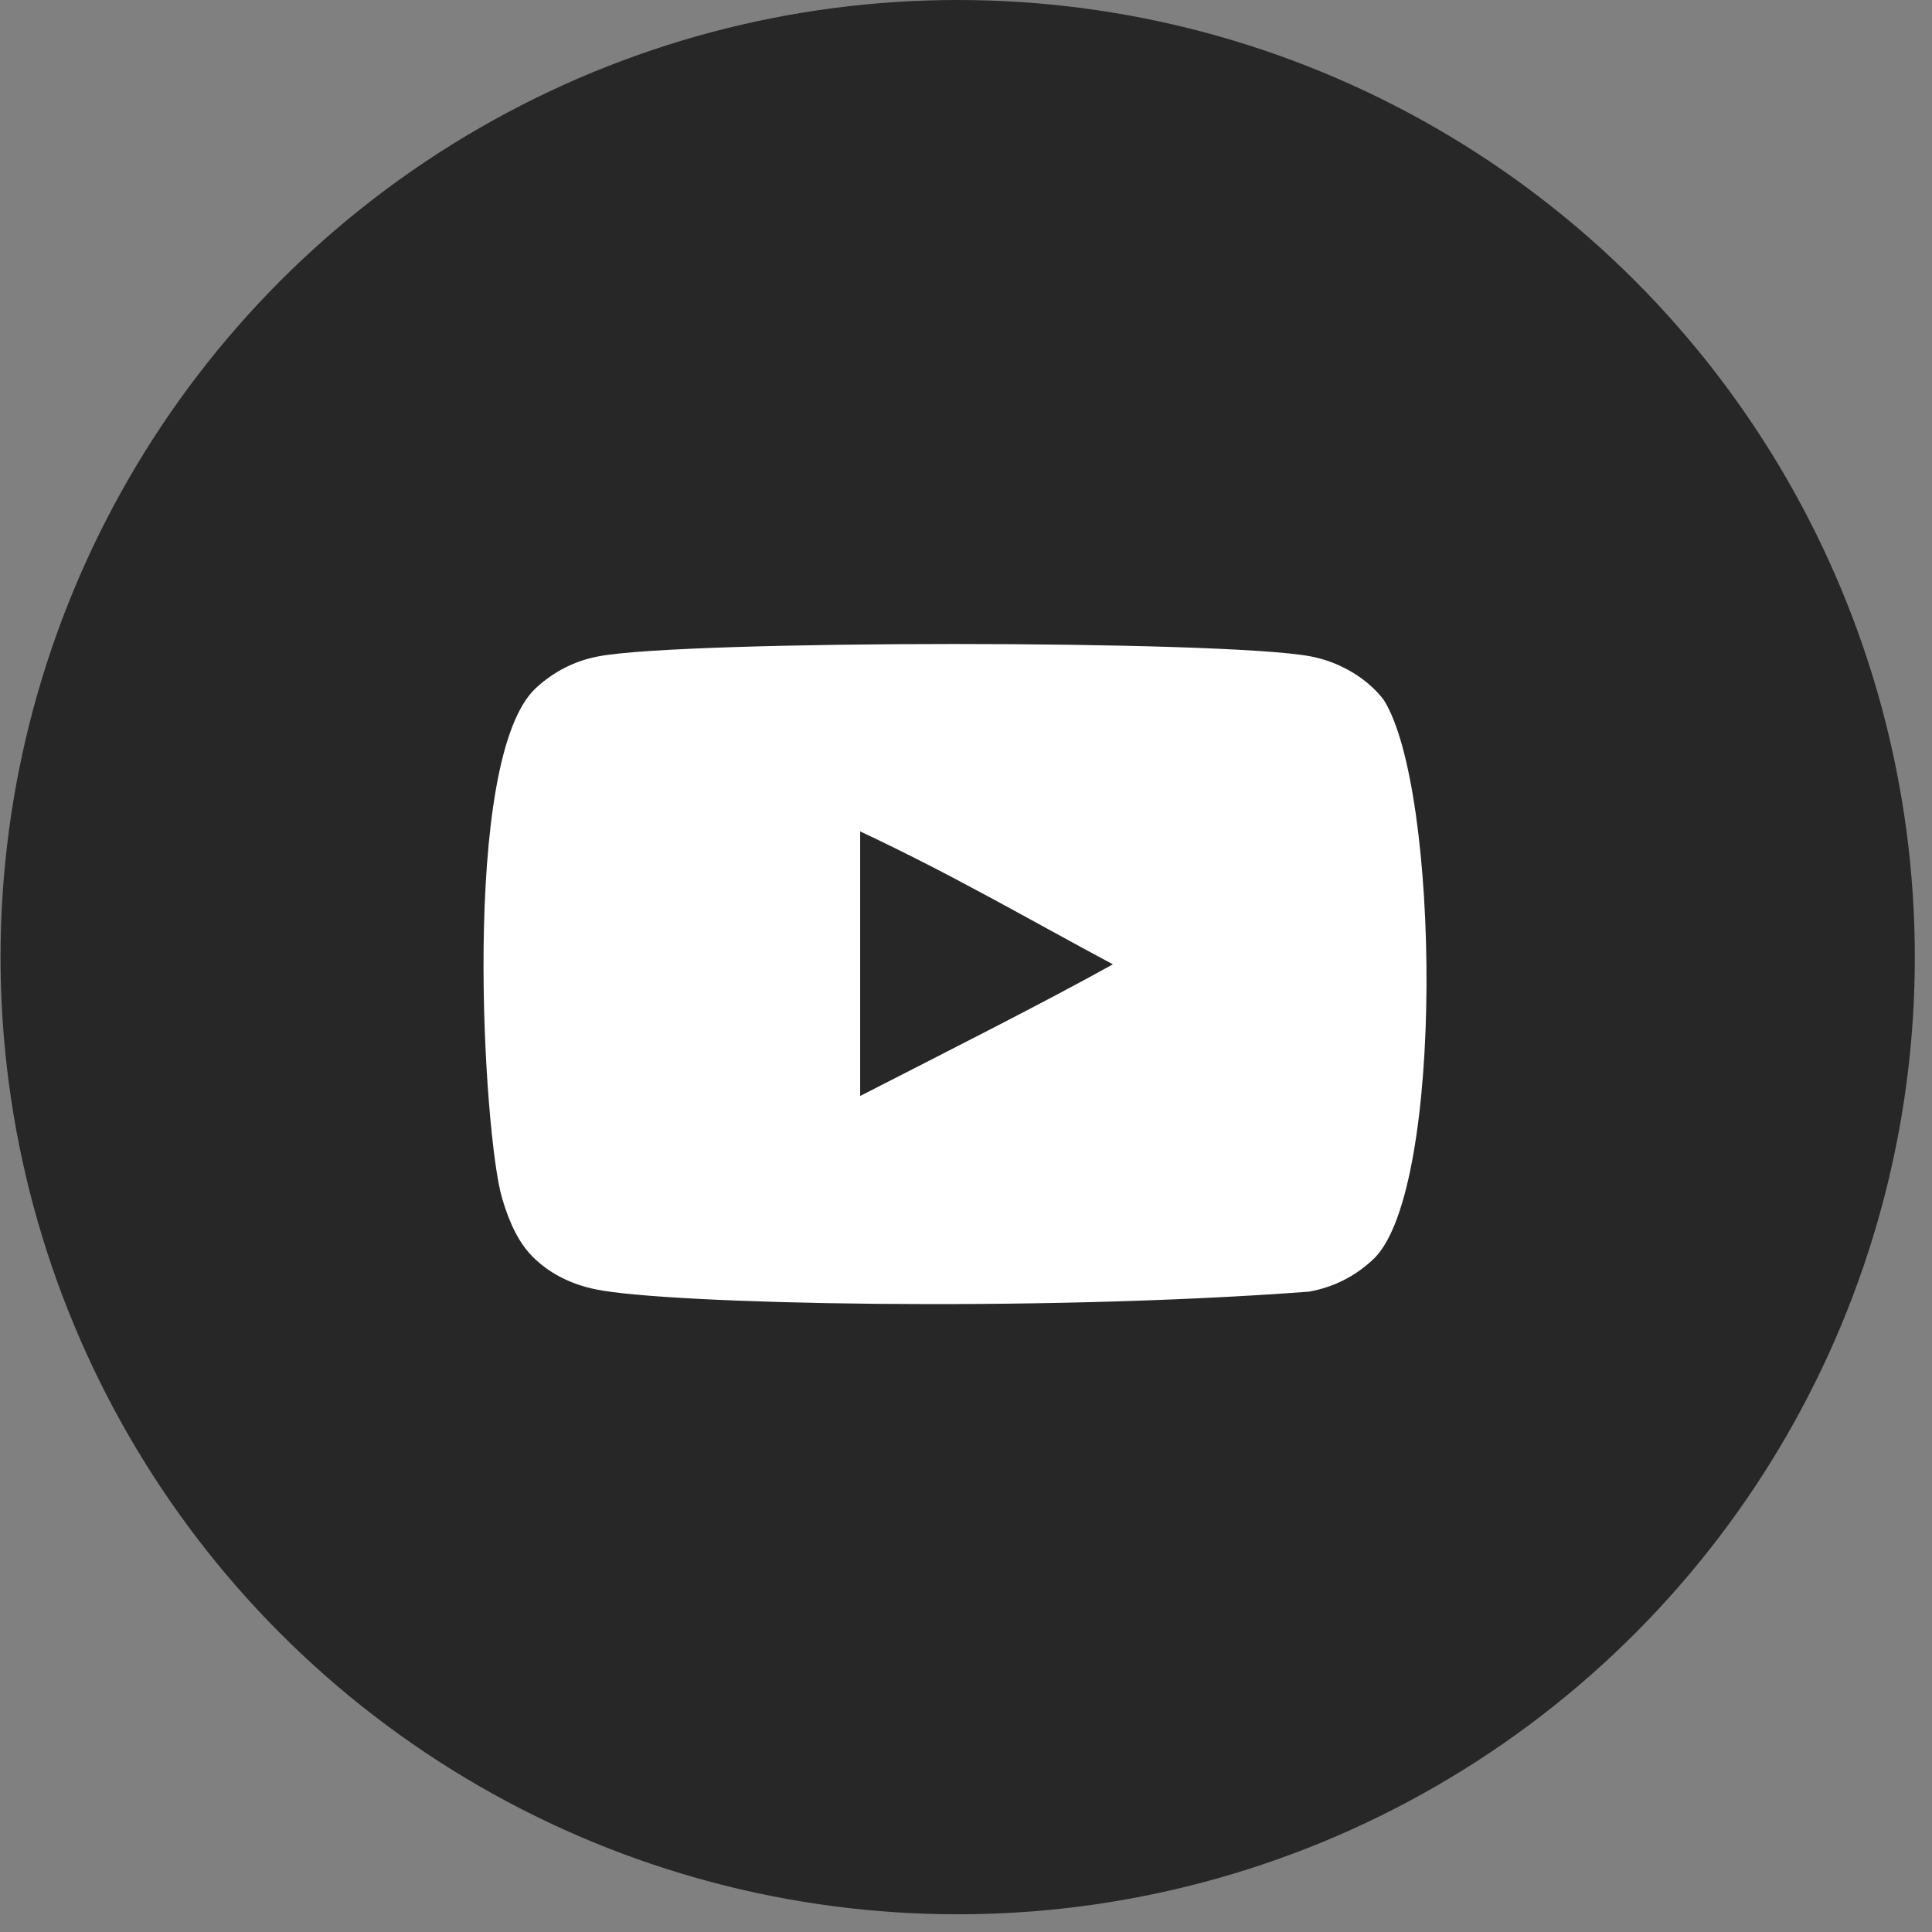
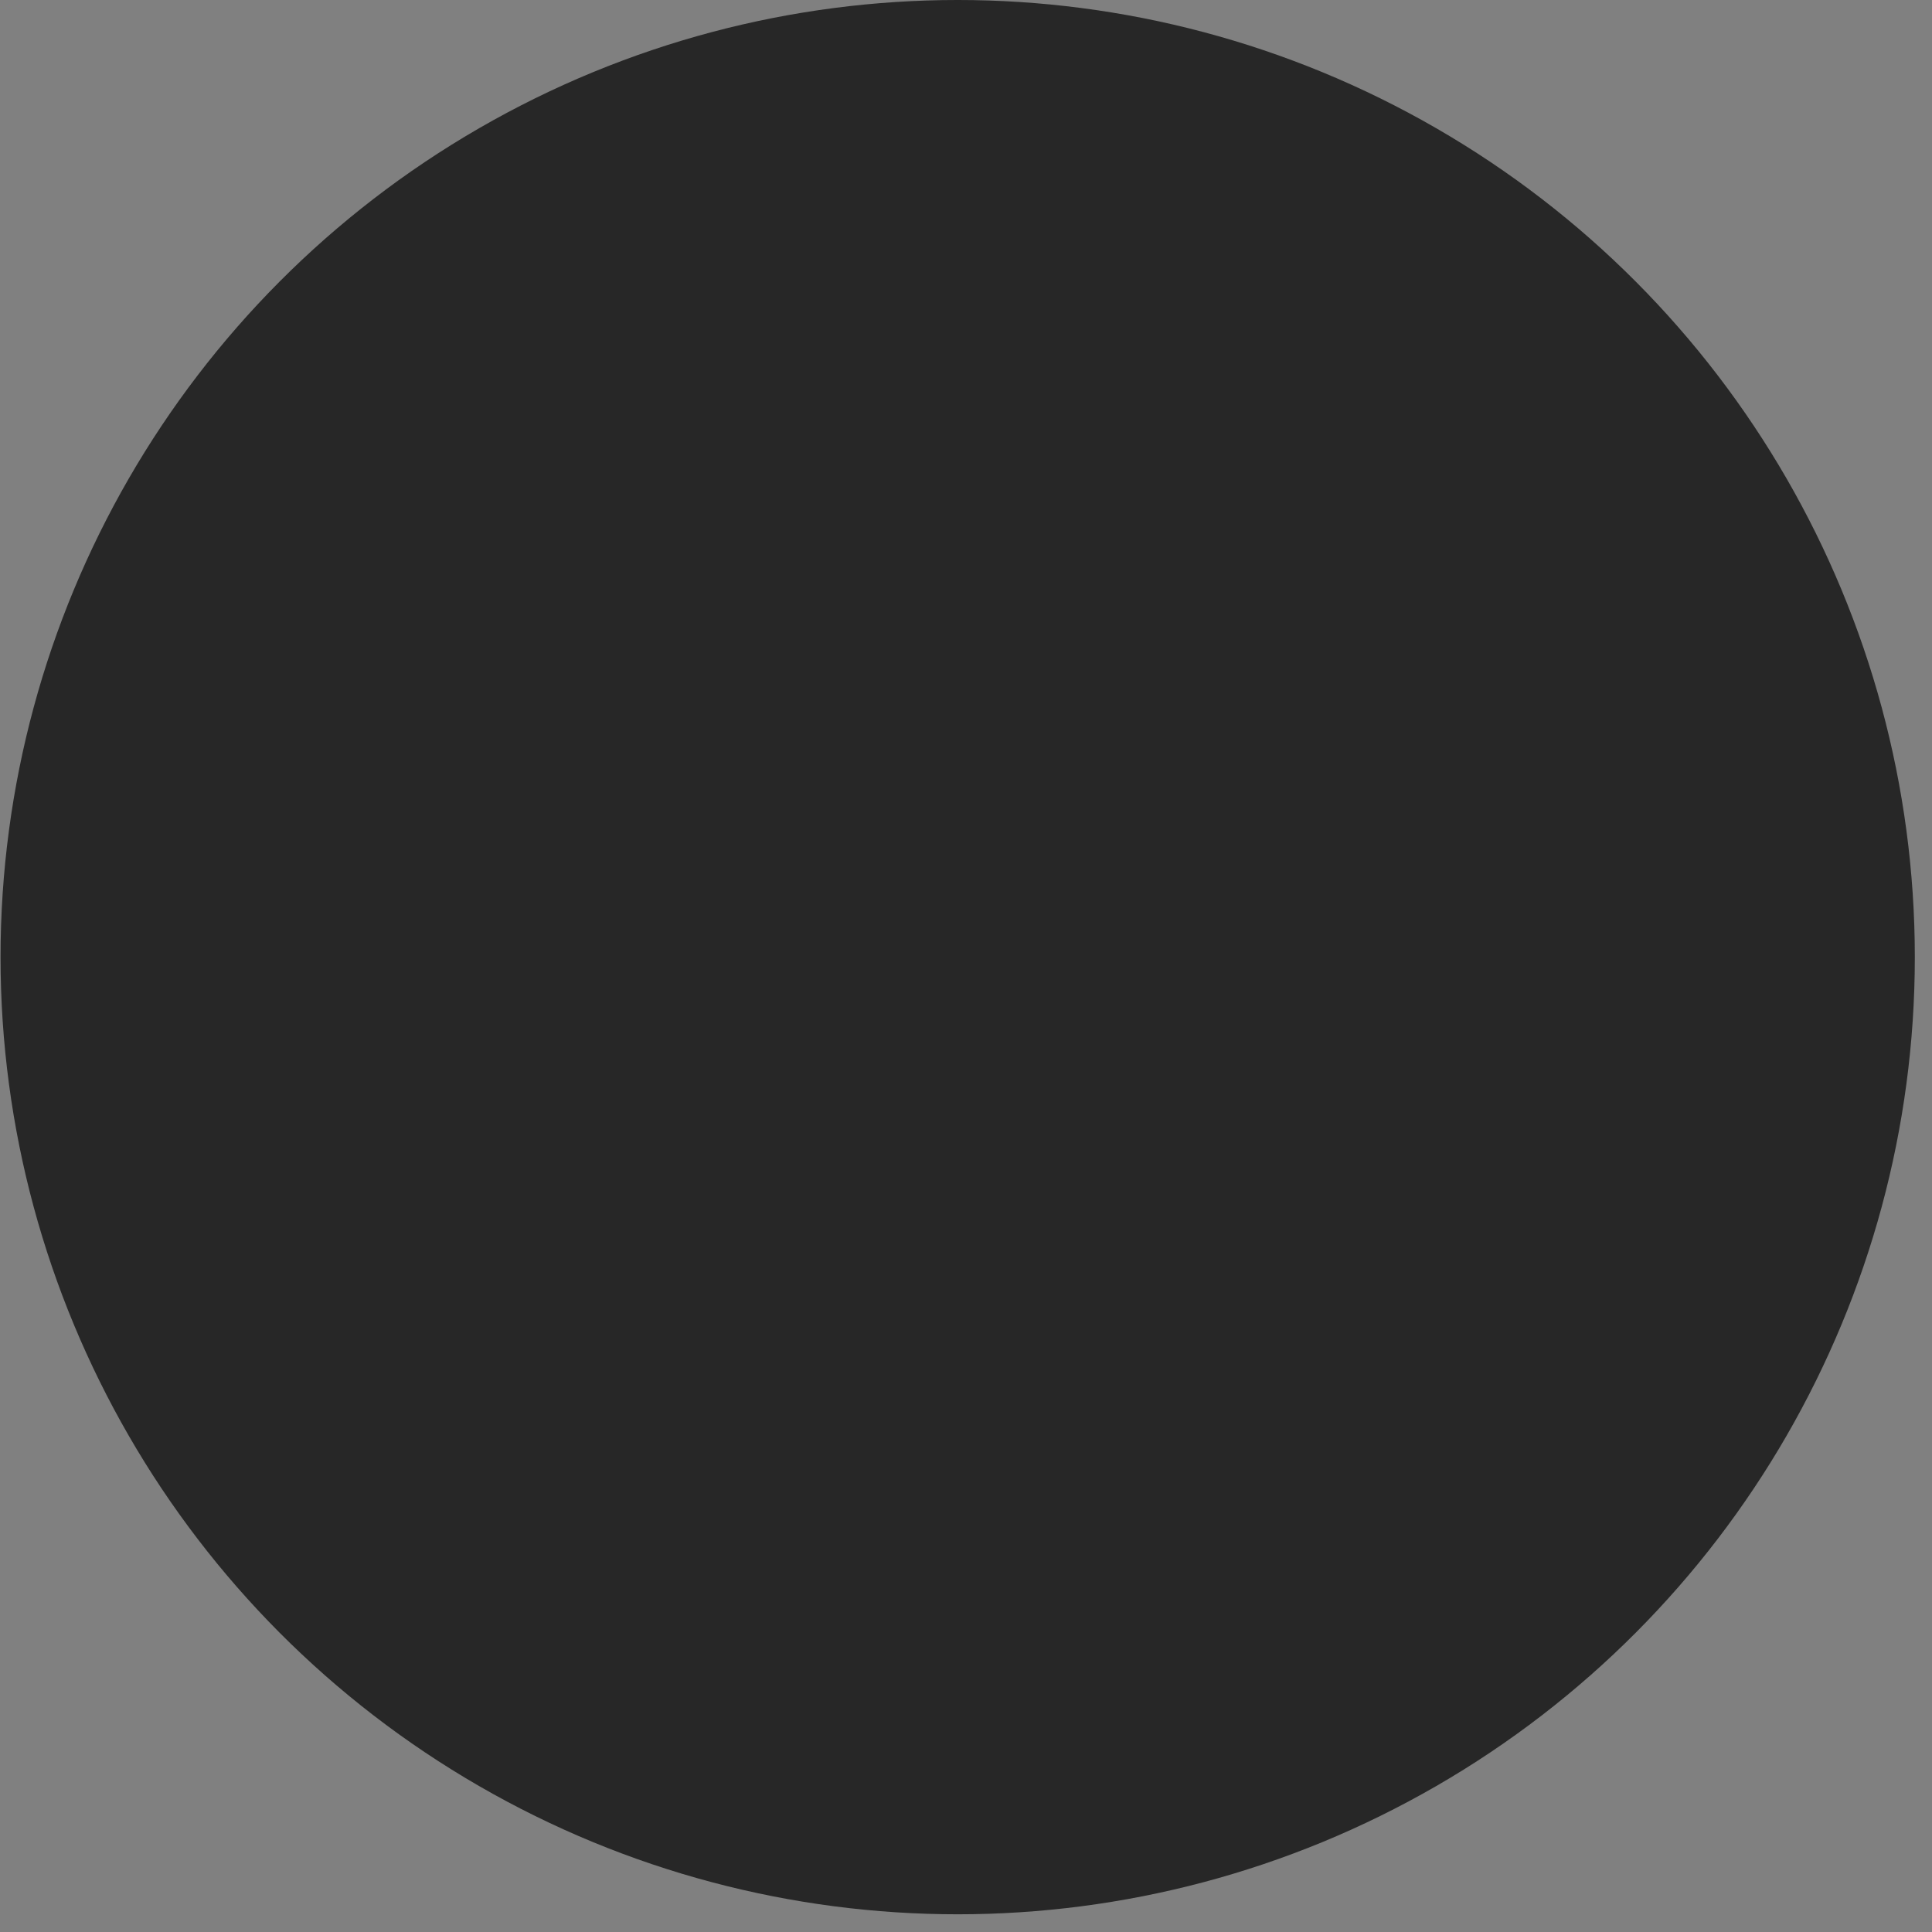
<svg xmlns="http://www.w3.org/2000/svg" width="36" height="36" viewBox="0 0 36 36" fill="none">
  <rect x="0" y="0" width="36" height="36" fill="#808080" stroke="none" />
  <circle cx="17.845" cy="17.835" r="17.835" fill="#272727" />
-   <path fill-rule="evenodd" clip-rule="evenodd" d="M16.028 20.422V15.492C17.779 16.315 19.134 17.111 20.737 17.969C19.415 18.702 17.779 19.525 16.028 20.422ZM25.783 13.04C25.481 12.642 24.966 12.332 24.418 12.23C22.808 11.924 12.762 11.923 11.153 12.23C10.713 12.312 10.322 12.511 9.986 12.82C8.57 14.135 9.014 21.183 9.355 22.324C9.499 22.818 9.684 23.175 9.918 23.409C10.219 23.718 10.631 23.931 11.105 24.026C12.43 24.301 19.261 24.454 24.39 24.068C24.863 23.985 25.281 23.765 25.611 23.443C26.92 22.134 26.831 14.69 25.783 13.04Z" fill="white" />
</svg>